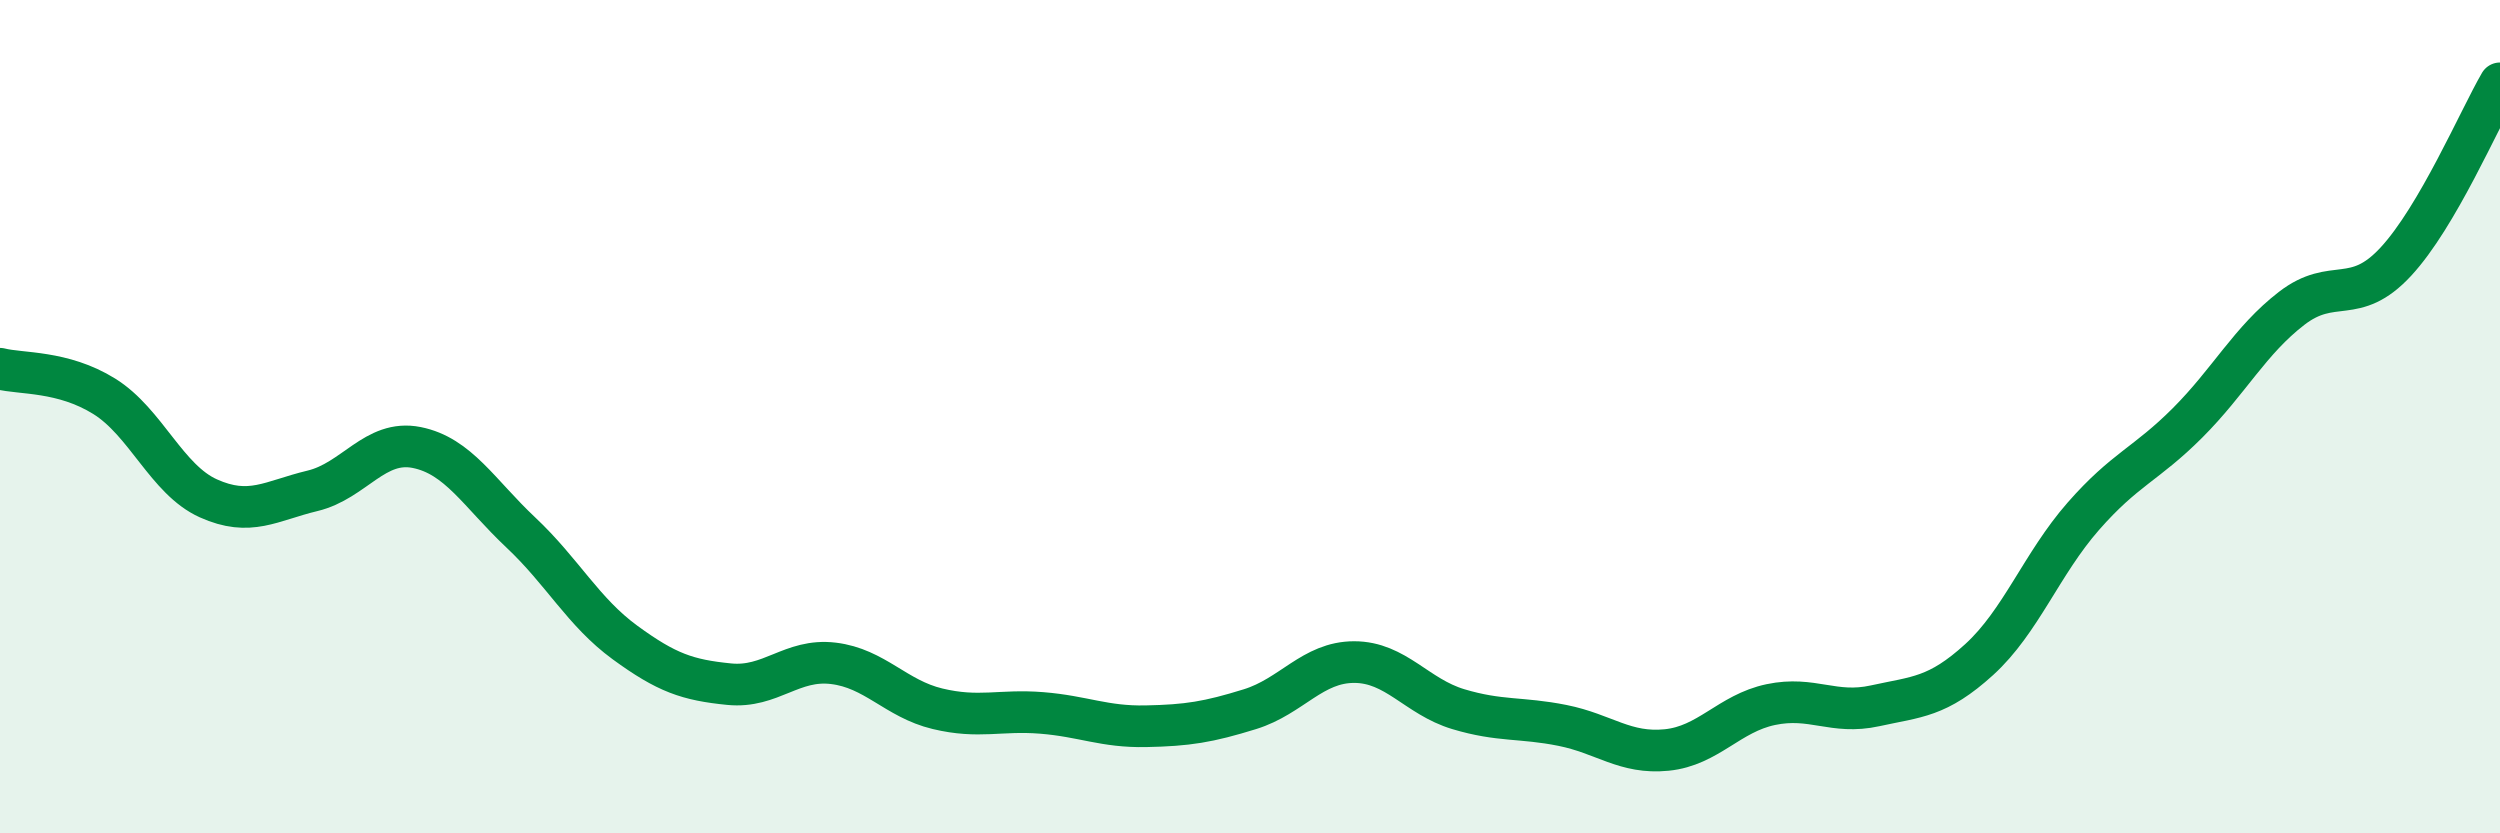
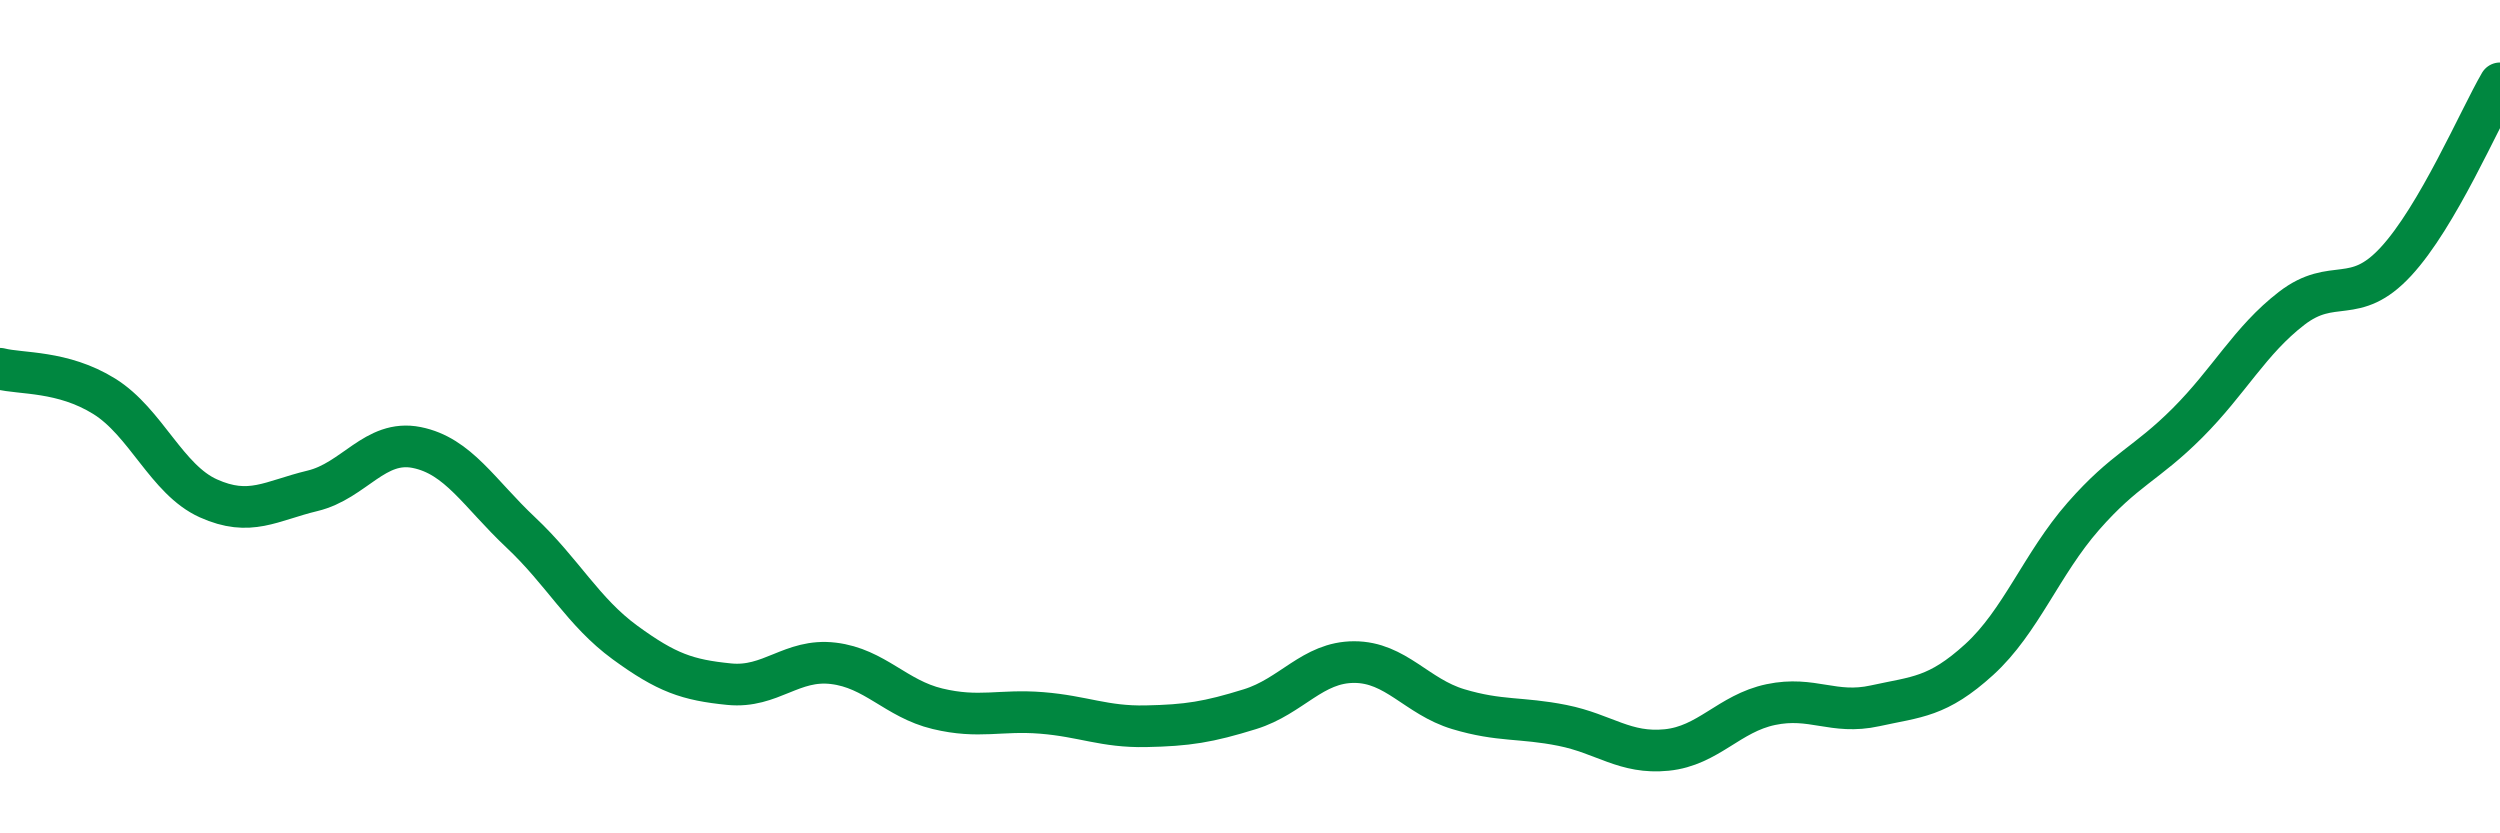
<svg xmlns="http://www.w3.org/2000/svg" width="60" height="20" viewBox="0 0 60 20">
-   <path d="M 0,8.85 C 0.5,8.98 1.5,8.89 2.5,9.51 C 3.5,10.13 4,11.51 5,11.96 C 6,12.41 6.5,12.02 7.5,11.78 C 8.5,11.54 9,10.54 10,10.74 C 11,10.94 11.5,11.84 12.5,12.78 C 13.5,13.72 14,14.69 15,15.42 C 16,16.15 16.5,16.32 17.5,16.42 C 18.5,16.52 19,15.8 20,15.92 C 21,16.04 21.5,16.77 22.5,17.01 C 23.5,17.25 24,17.03 25,17.11 C 26,17.19 26.5,17.45 27.5,17.43 C 28.5,17.41 29,17.33 30,17.02 C 31,16.71 31.5,15.89 32.5,15.89 C 33.5,15.89 34,16.72 35,17.02 C 36,17.32 36.5,17.21 37.5,17.41 C 38.5,17.61 39,18.1 40,18 C 41,17.9 41.5,17.12 42.5,16.91 C 43.5,16.7 44,17.16 45,16.94 C 46,16.72 46.5,16.74 47.5,15.83 C 48.5,14.92 49,13.53 50,12.39 C 51,11.25 51.5,11.15 52.5,10.15 C 53.5,9.15 54,8.17 55,7.4 C 56,6.63 56.5,7.36 57.5,6.28 C 58.5,5.2 59.5,2.86 60,2L60 20L0 20Z" fill="#008740" opacity="0.1" stroke-linecap="round" stroke-linejoin="round" />
  <path d="M 0,8.85 C 0.5,8.98 1.5,8.89 2.5,9.51 C 3.5,10.13 4,11.51 5,11.96 C 6,12.41 6.5,12.02 7.5,11.78 C 8.5,11.54 9,10.54 10,10.74 C 11,10.94 11.5,11.84 12.5,12.78 C 13.5,13.72 14,14.69 15,15.42 C 16,16.15 16.5,16.32 17.5,16.42 C 18.5,16.52 19,15.8 20,15.92 C 21,16.04 21.5,16.77 22.5,17.01 C 23.5,17.25 24,17.03 25,17.11 C 26,17.19 26.5,17.45 27.5,17.43 C 28.5,17.41 29,17.33 30,17.02 C 31,16.71 31.5,15.89 32.5,15.89 C 33.5,15.89 34,16.72 35,17.02 C 36,17.32 36.5,17.21 37.5,17.41 C 38.5,17.61 39,18.1 40,18 C 41,17.9 41.5,17.12 42.5,16.91 C 43.5,16.7 44,17.16 45,16.94 C 46,16.72 46.5,16.74 47.5,15.83 C 48.5,14.92 49,13.53 50,12.39 C 51,11.25 51.5,11.15 52.5,10.15 C 53.5,9.15 54,8.17 55,7.4 C 56,6.63 56.5,7.36 57.5,6.28 C 58.5,5.2 59.5,2.86 60,2" stroke="#008740" stroke-width="1" fill="none" stroke-linecap="round" stroke-linejoin="round" />
</svg>